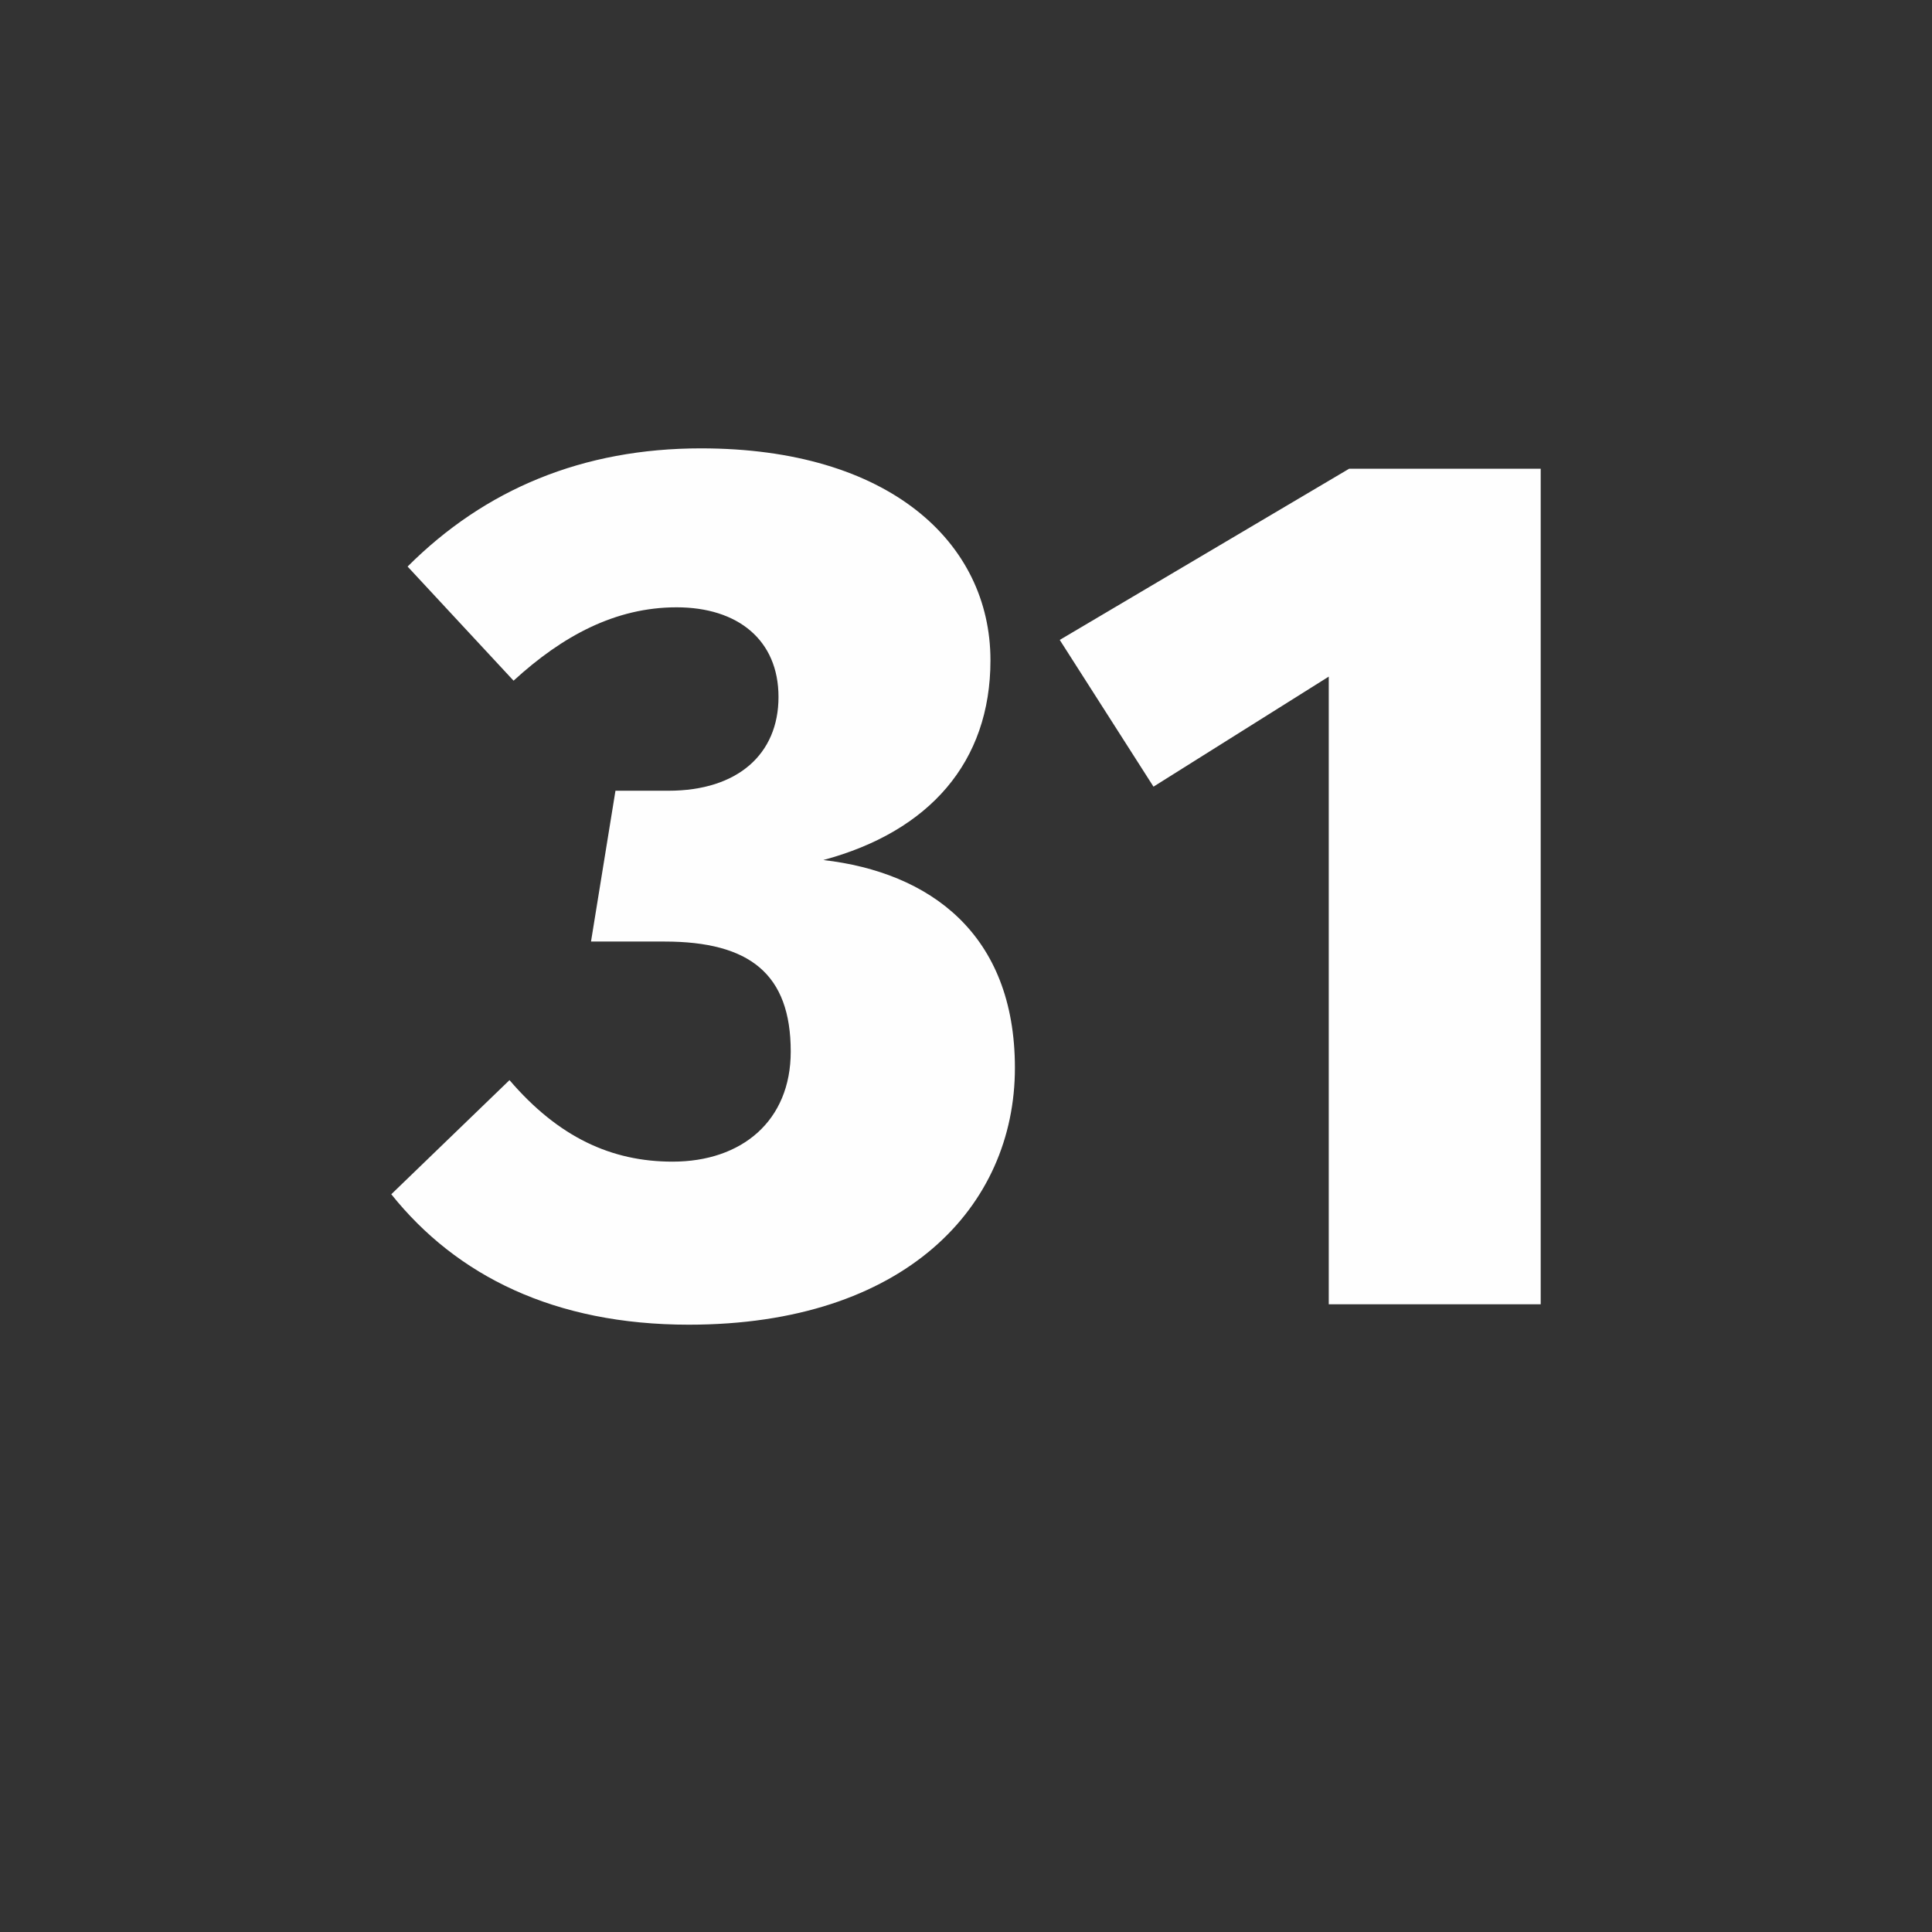
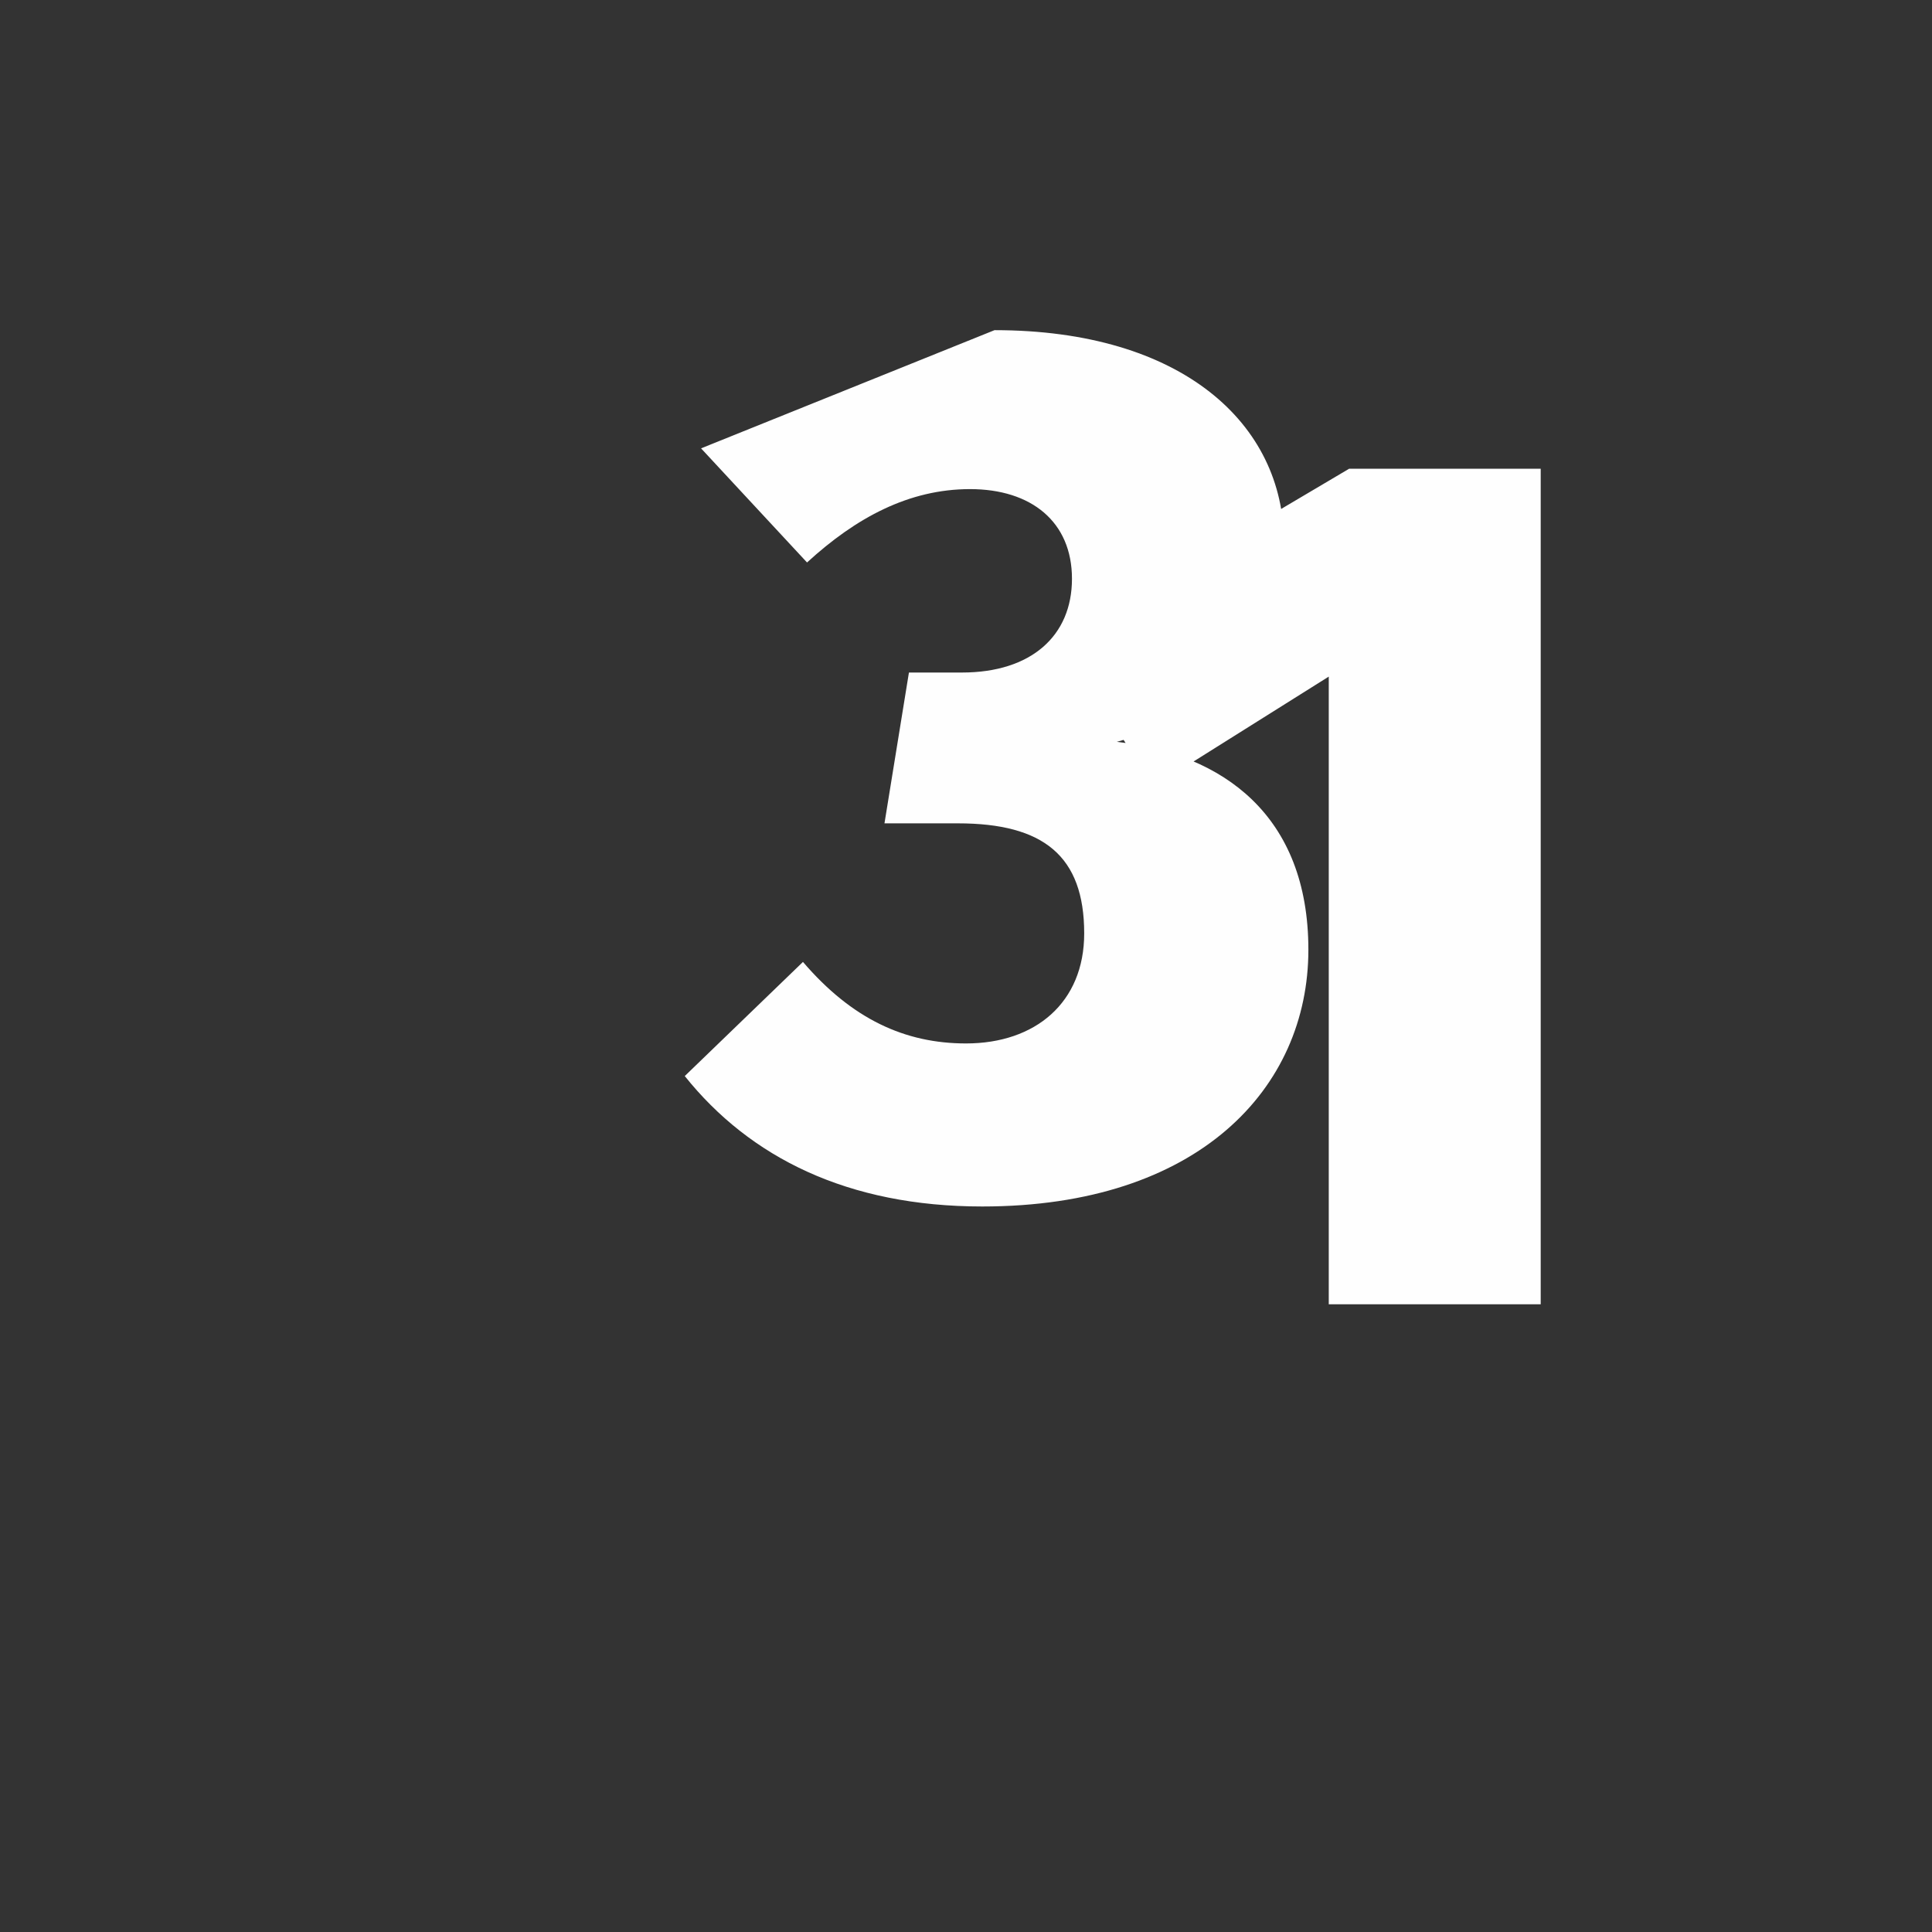
<svg xmlns="http://www.w3.org/2000/svg" xml:space="preserve" width="4.741mm" height="4.741mm" version="1.1" style="shape-rendering:geometricPrecision; text-rendering:geometricPrecision; image-rendering:optimizeQuality; fill-rule:evenodd; clip-rule:evenodd" viewBox="0 0 474 474">
  <rect x="0" y="0" width="474" height="474" fill="#333333" stroke="none" />
  <defs>
    <style type="text/css">
   
    .fil0 {fill:#FEFEFE;fill-rule:nonzero}
   
  </style>
  </defs>
  <g id="Слой_x0020_1">
-     <path class="fil0" d="M172 110c-29,0 -53,10 -72,29l26 28c12,-11 25,-18 40,-18 15,0 25,8 25,22 0,14 -10,23 -27,23l-13 0 -6 37 18 0c21,0 31,8 31,27 0,17 -12,27 -29,27 -15,0 -28,-6 -40,-20l-29 28c16,20 40,32 73,32 53,0 80,-29 80,-63 0,-33 -21,-48 -47,-51 26,-7 41,-24 41,-49 0,-29 -25,-52 -71,-52zm206 210l0 -205 -47 0 -71 42 23 36 43 -27 0 154 52 0z" />
+     <path class="fil0" d="M172 110l26 28c12,-11 25,-18 40,-18 15,0 25,8 25,22 0,14 -10,23 -27,23l-13 0 -6 37 18 0c21,0 31,8 31,27 0,17 -12,27 -29,27 -15,0 -28,-6 -40,-20l-29 28c16,20 40,32 73,32 53,0 80,-29 80,-63 0,-33 -21,-48 -47,-51 26,-7 41,-24 41,-49 0,-29 -25,-52 -71,-52zm206 210l0 -205 -47 0 -71 42 23 36 43 -27 0 154 52 0z" />
  </g>
</svg>